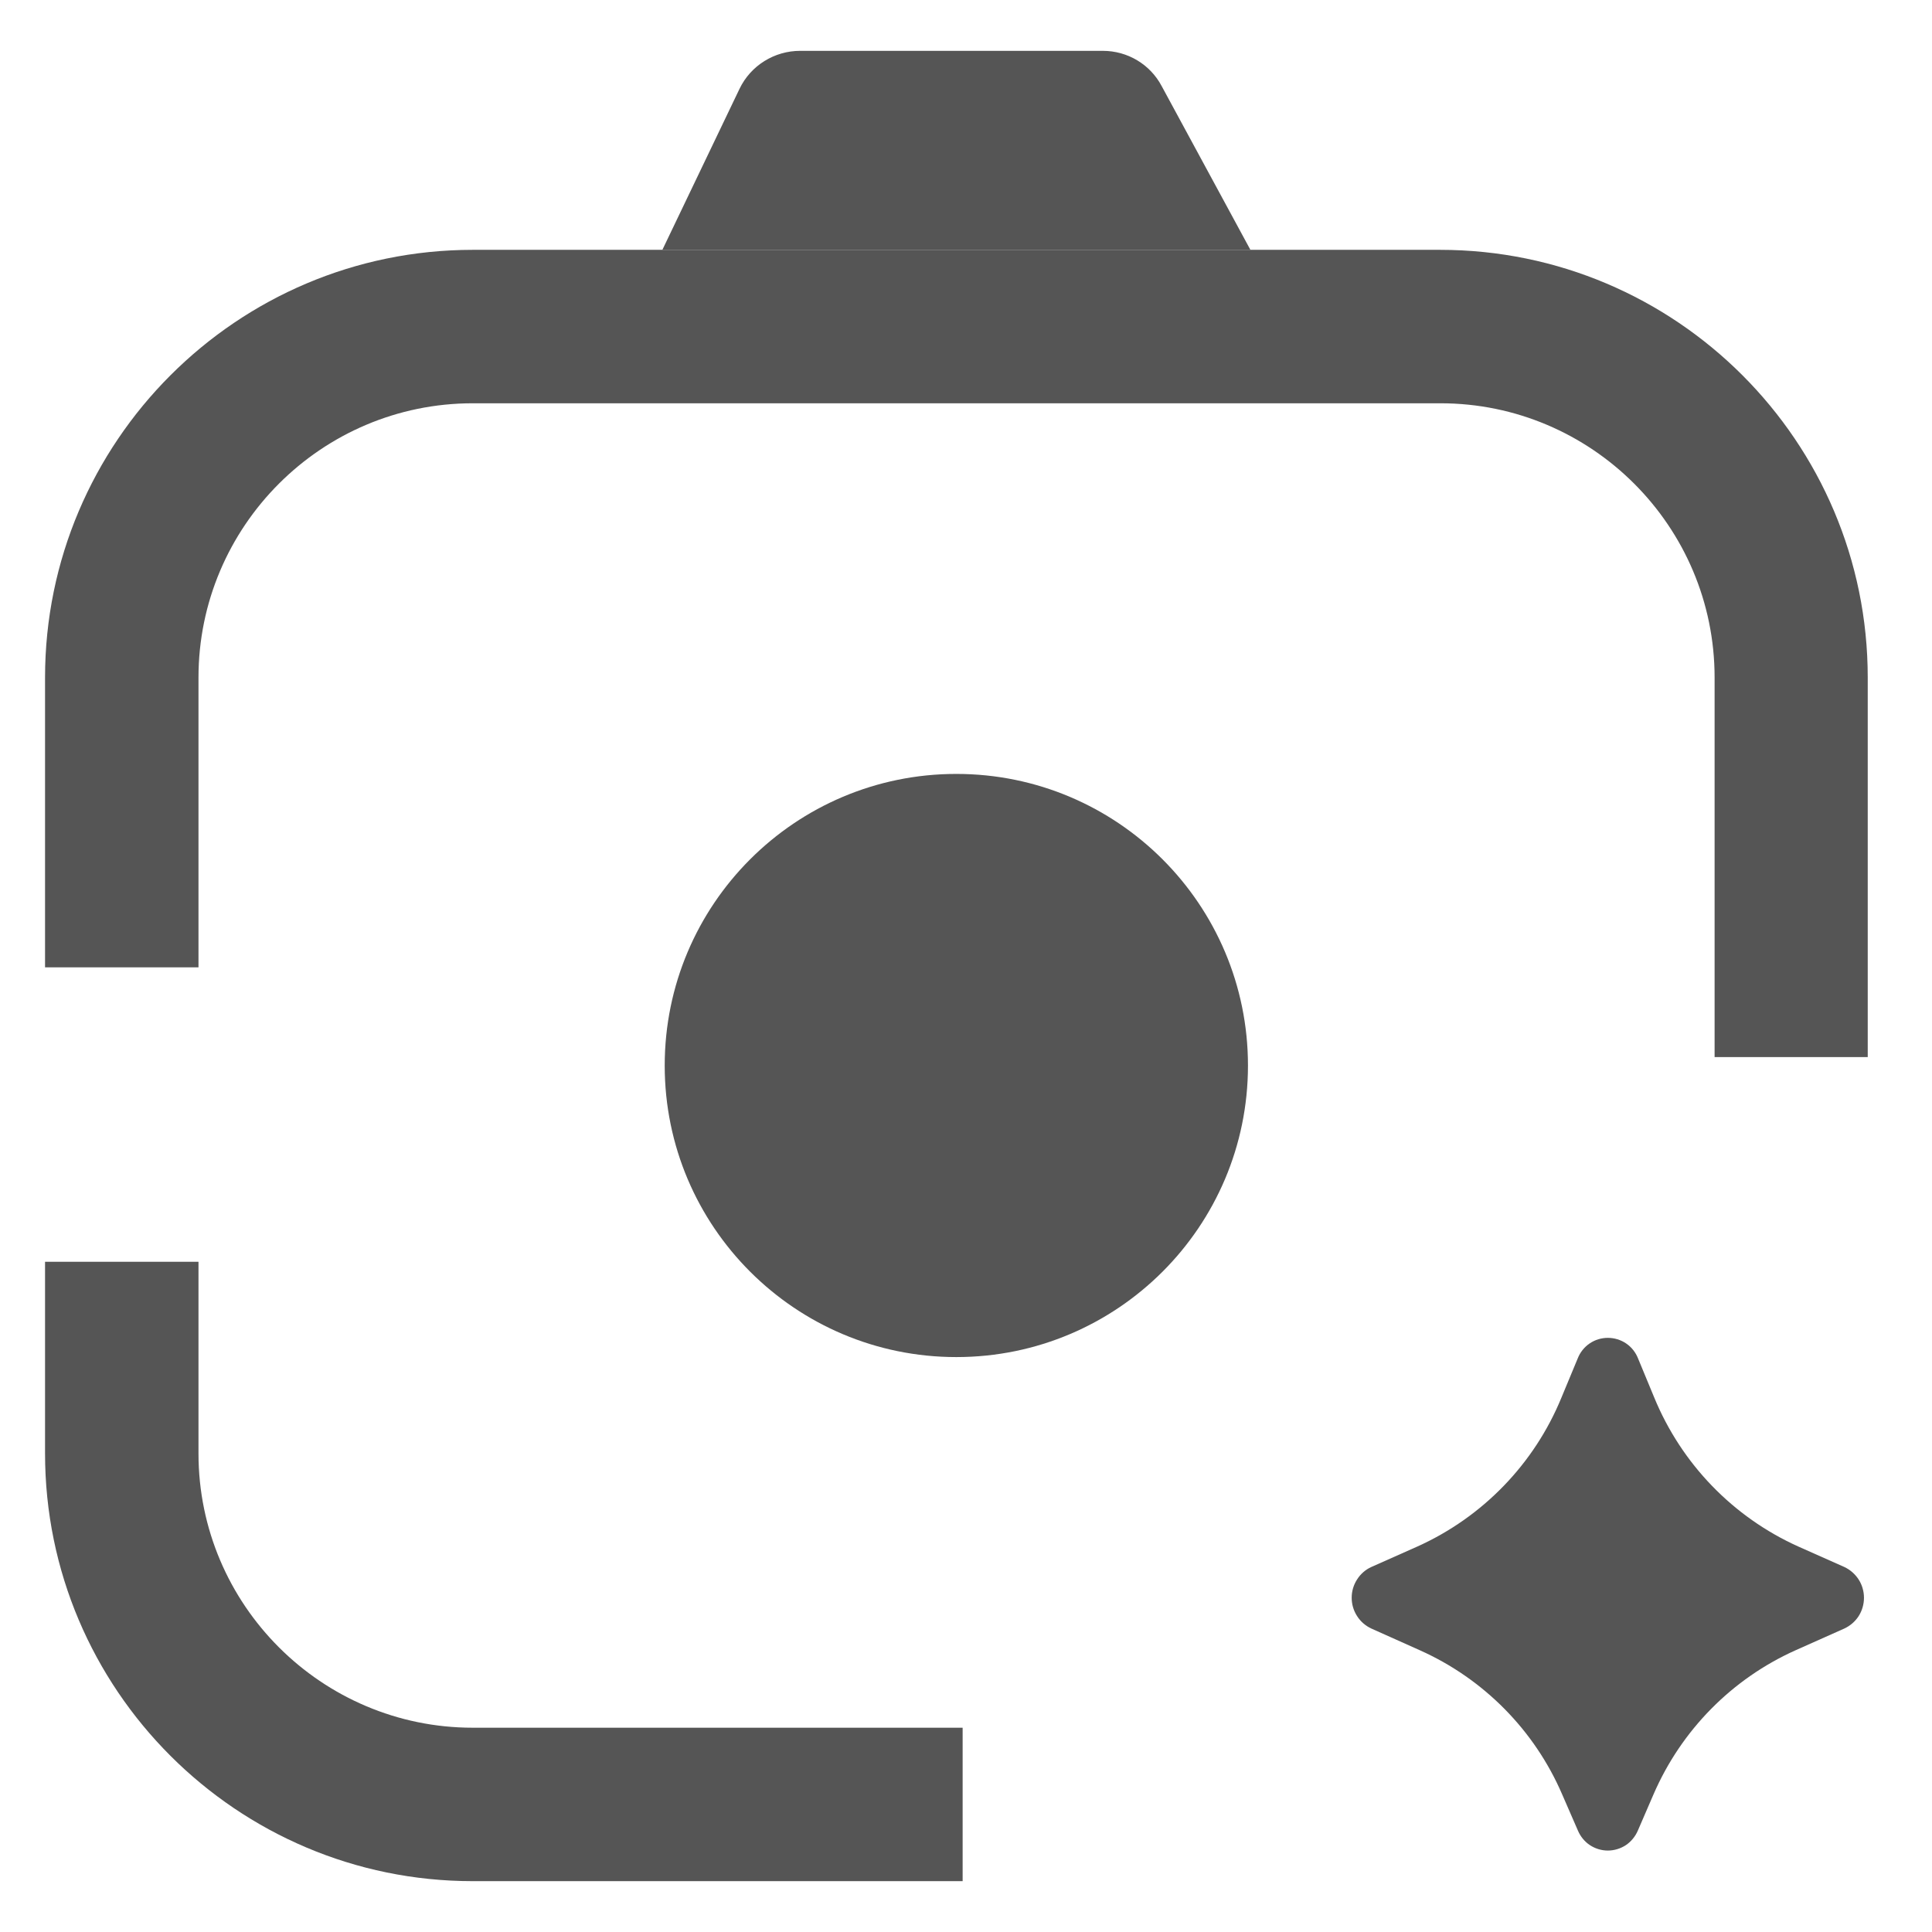
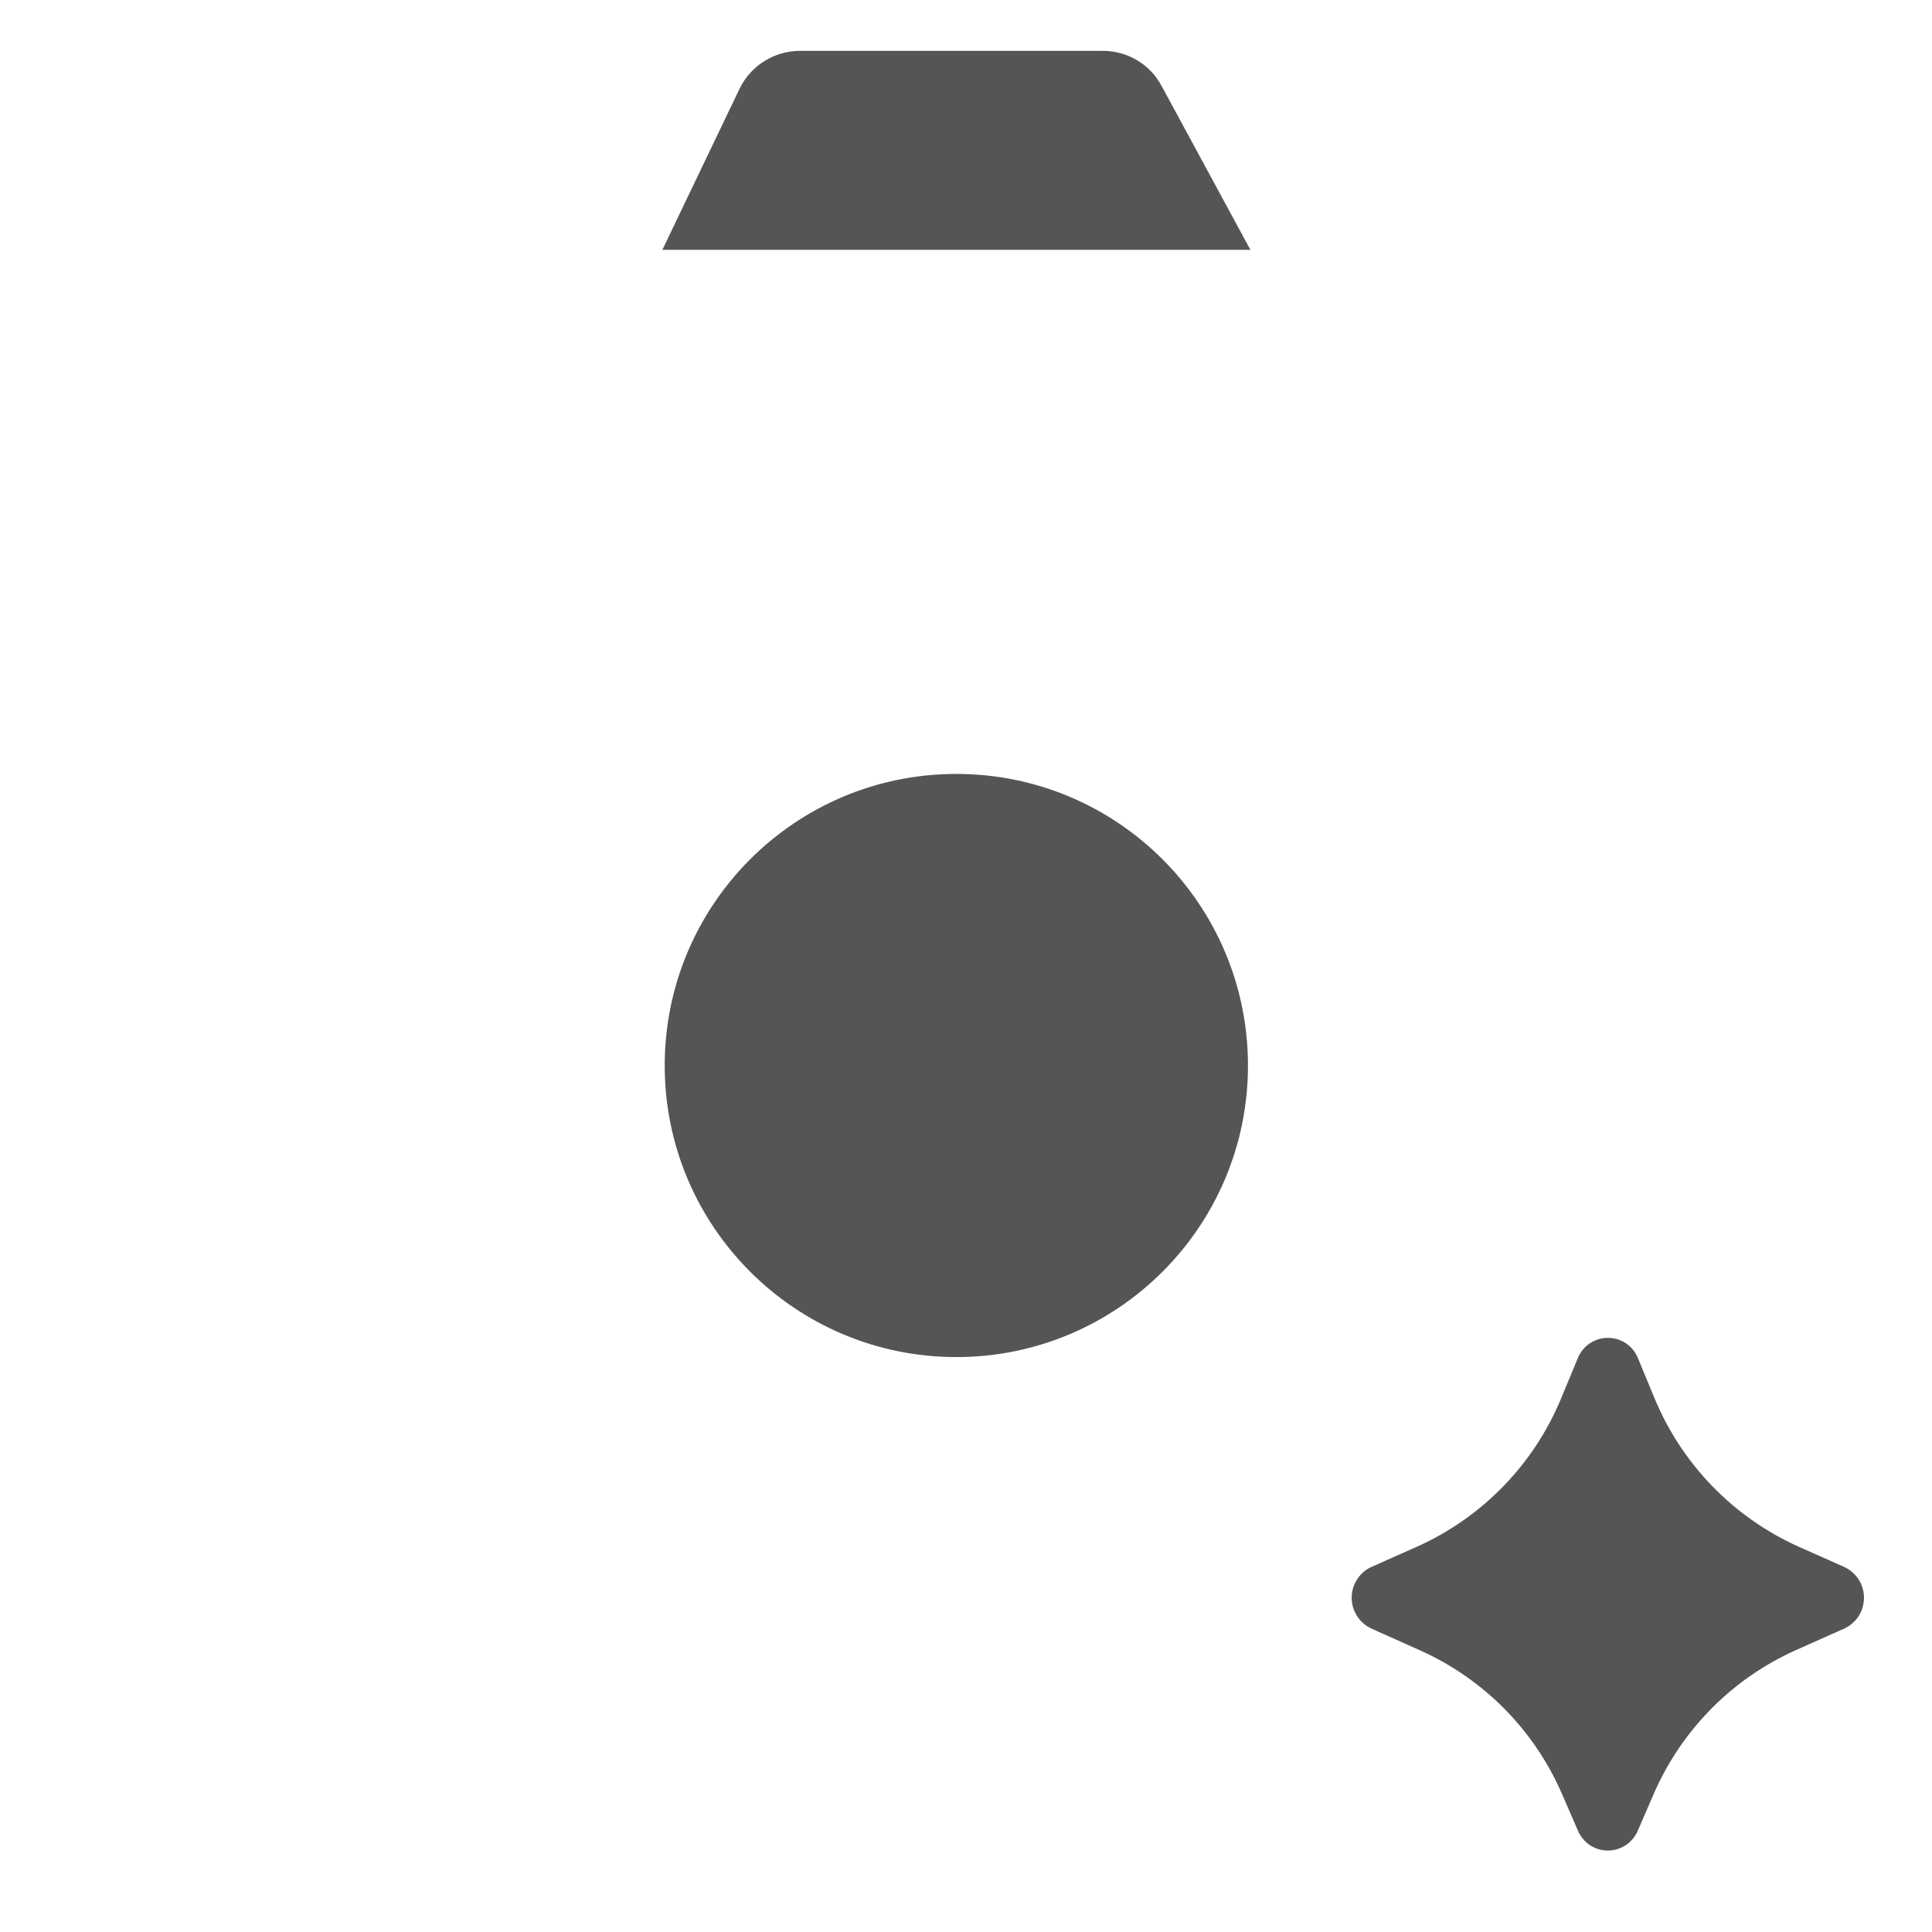
<svg xmlns="http://www.w3.org/2000/svg" width="19" height="19" viewBox="0 0 19 19" fill="none">
  <g clip-path="url(#clip0_33571_4741)">
-     <path d="M9.467 18.5H4.649C2.329 18.5 0.443 16.614 0.443 14.294V12.409H1.952V14.294C1.952 15.783 3.164 16.991 4.649 16.991H9.467V18.5Z" fill="#555555" />
-     <path d="M18.372 10.396H16.862V6.663C16.862 5.174 15.651 3.966 14.166 3.966H4.649C3.16 3.966 1.952 5.178 1.952 6.663V9.513H0.443V6.663C0.443 4.346 2.329 2.457 4.649 2.457H14.162C16.483 2.457 18.368 4.343 18.368 6.663V10.396H18.372Z" fill="#555555" />
    <path d="M16.261 17.647L16.107 18.003C16.082 18.061 16.041 18.111 15.989 18.146C15.937 18.18 15.875 18.199 15.812 18.199C15.749 18.199 15.688 18.18 15.636 18.146C15.583 18.111 15.543 18.061 15.518 18.003L15.363 17.647C15.091 17.016 14.592 16.511 13.965 16.23L13.487 16.016C13.429 15.989 13.38 15.947 13.346 15.893C13.311 15.839 13.293 15.777 13.293 15.713C13.293 15.649 13.311 15.587 13.346 15.533C13.38 15.479 13.429 15.436 13.487 15.41L13.939 15.209C14.581 14.92 15.089 14.396 15.356 13.744L15.516 13.359C15.539 13.3 15.58 13.248 15.633 13.212C15.686 13.176 15.748 13.157 15.812 13.157C15.876 13.157 15.939 13.176 15.992 13.212C16.045 13.248 16.086 13.3 16.109 13.359L16.268 13.743C16.536 14.395 17.043 14.92 17.685 15.209L18.137 15.41C18.195 15.437 18.244 15.48 18.279 15.534C18.313 15.587 18.331 15.65 18.331 15.713C18.331 15.777 18.313 15.839 18.279 15.893C18.244 15.947 18.195 15.989 18.137 16.016L17.659 16.229C17.032 16.51 16.534 17.016 16.261 17.647Z" fill="#555555" />
    <path d="M9.405 13.346C10.989 13.346 12.273 12.062 12.273 10.479C12.273 8.895 10.989 7.611 9.405 7.611C7.821 7.611 6.537 8.895 6.537 10.479C6.537 12.062 7.821 13.346 9.405 13.346Z" fill="#555555" />
    <path d="M6.514 2.457L7.273 0.873C7.383 0.644 7.616 0.5 7.869 0.5H10.846C11.089 0.5 11.311 0.633 11.424 0.846L12.297 2.457H6.514Z" fill="#555555" />
  </g>
  <defs>
    <clipPath id="clip0_33571_4741">
      <rect width="17.928" height="18" fill="white" transform="translate(0.443 0.5)" />
    </clipPath>
  </defs>
</svg>